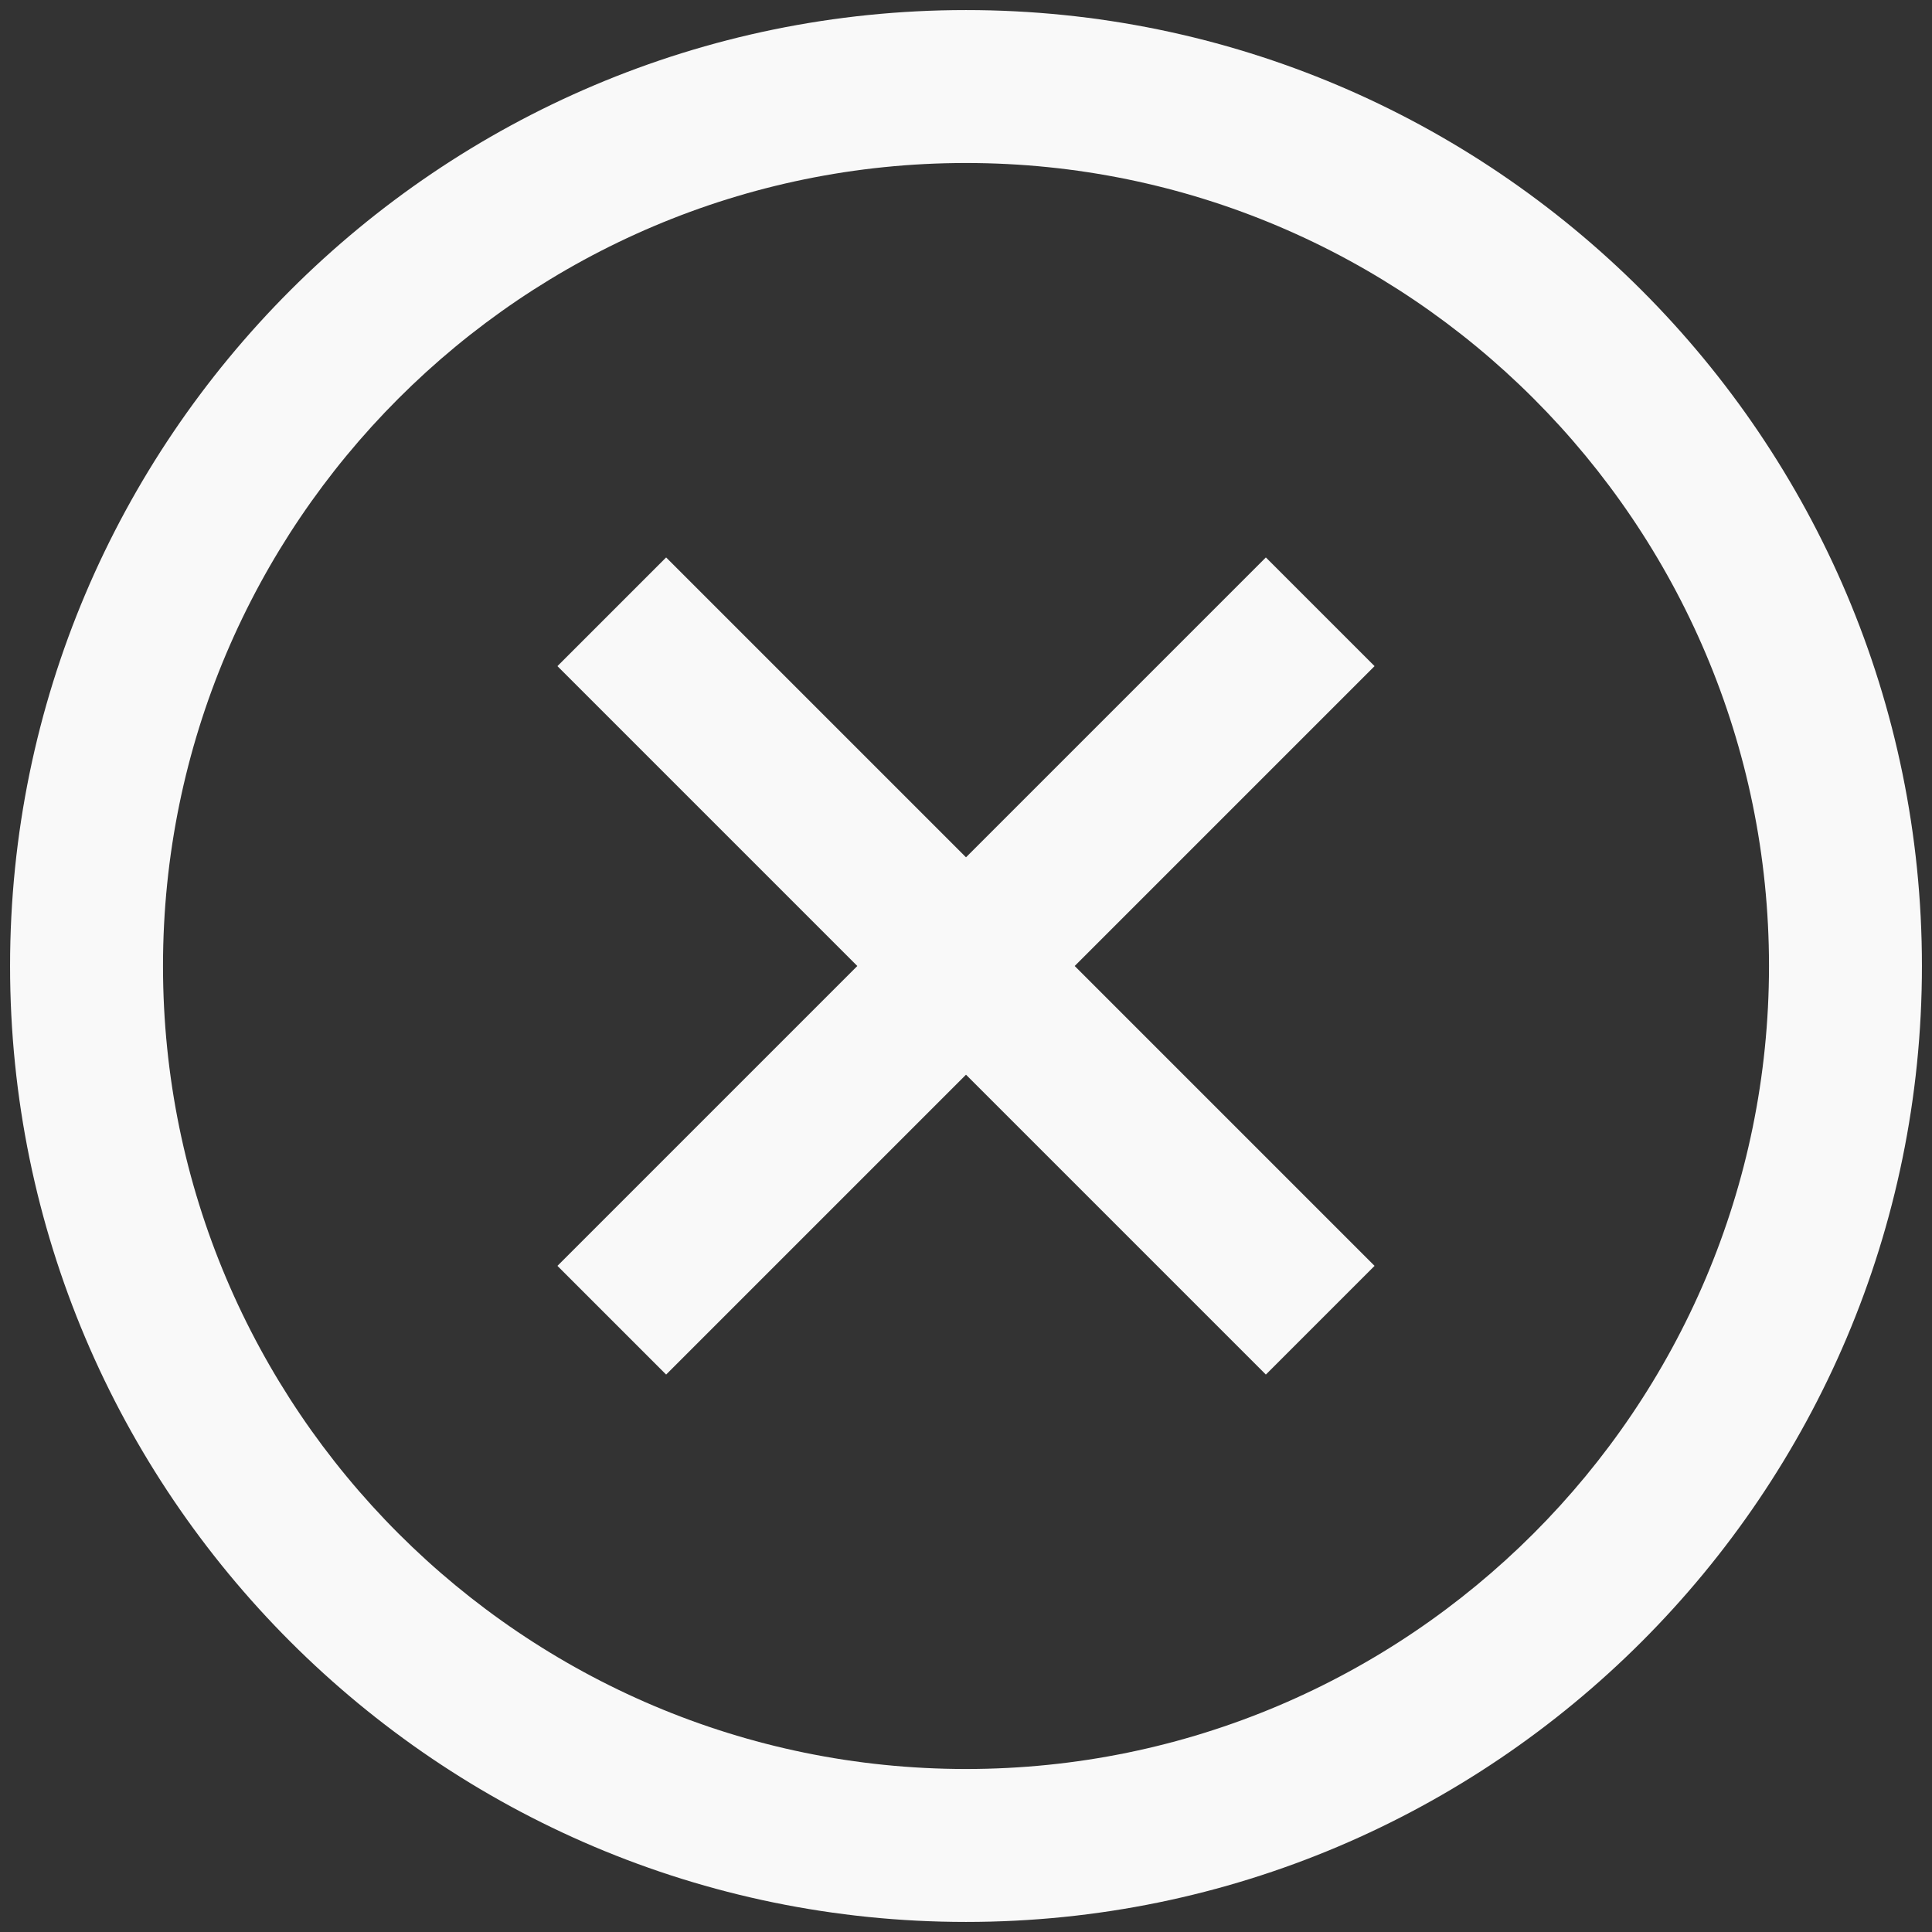
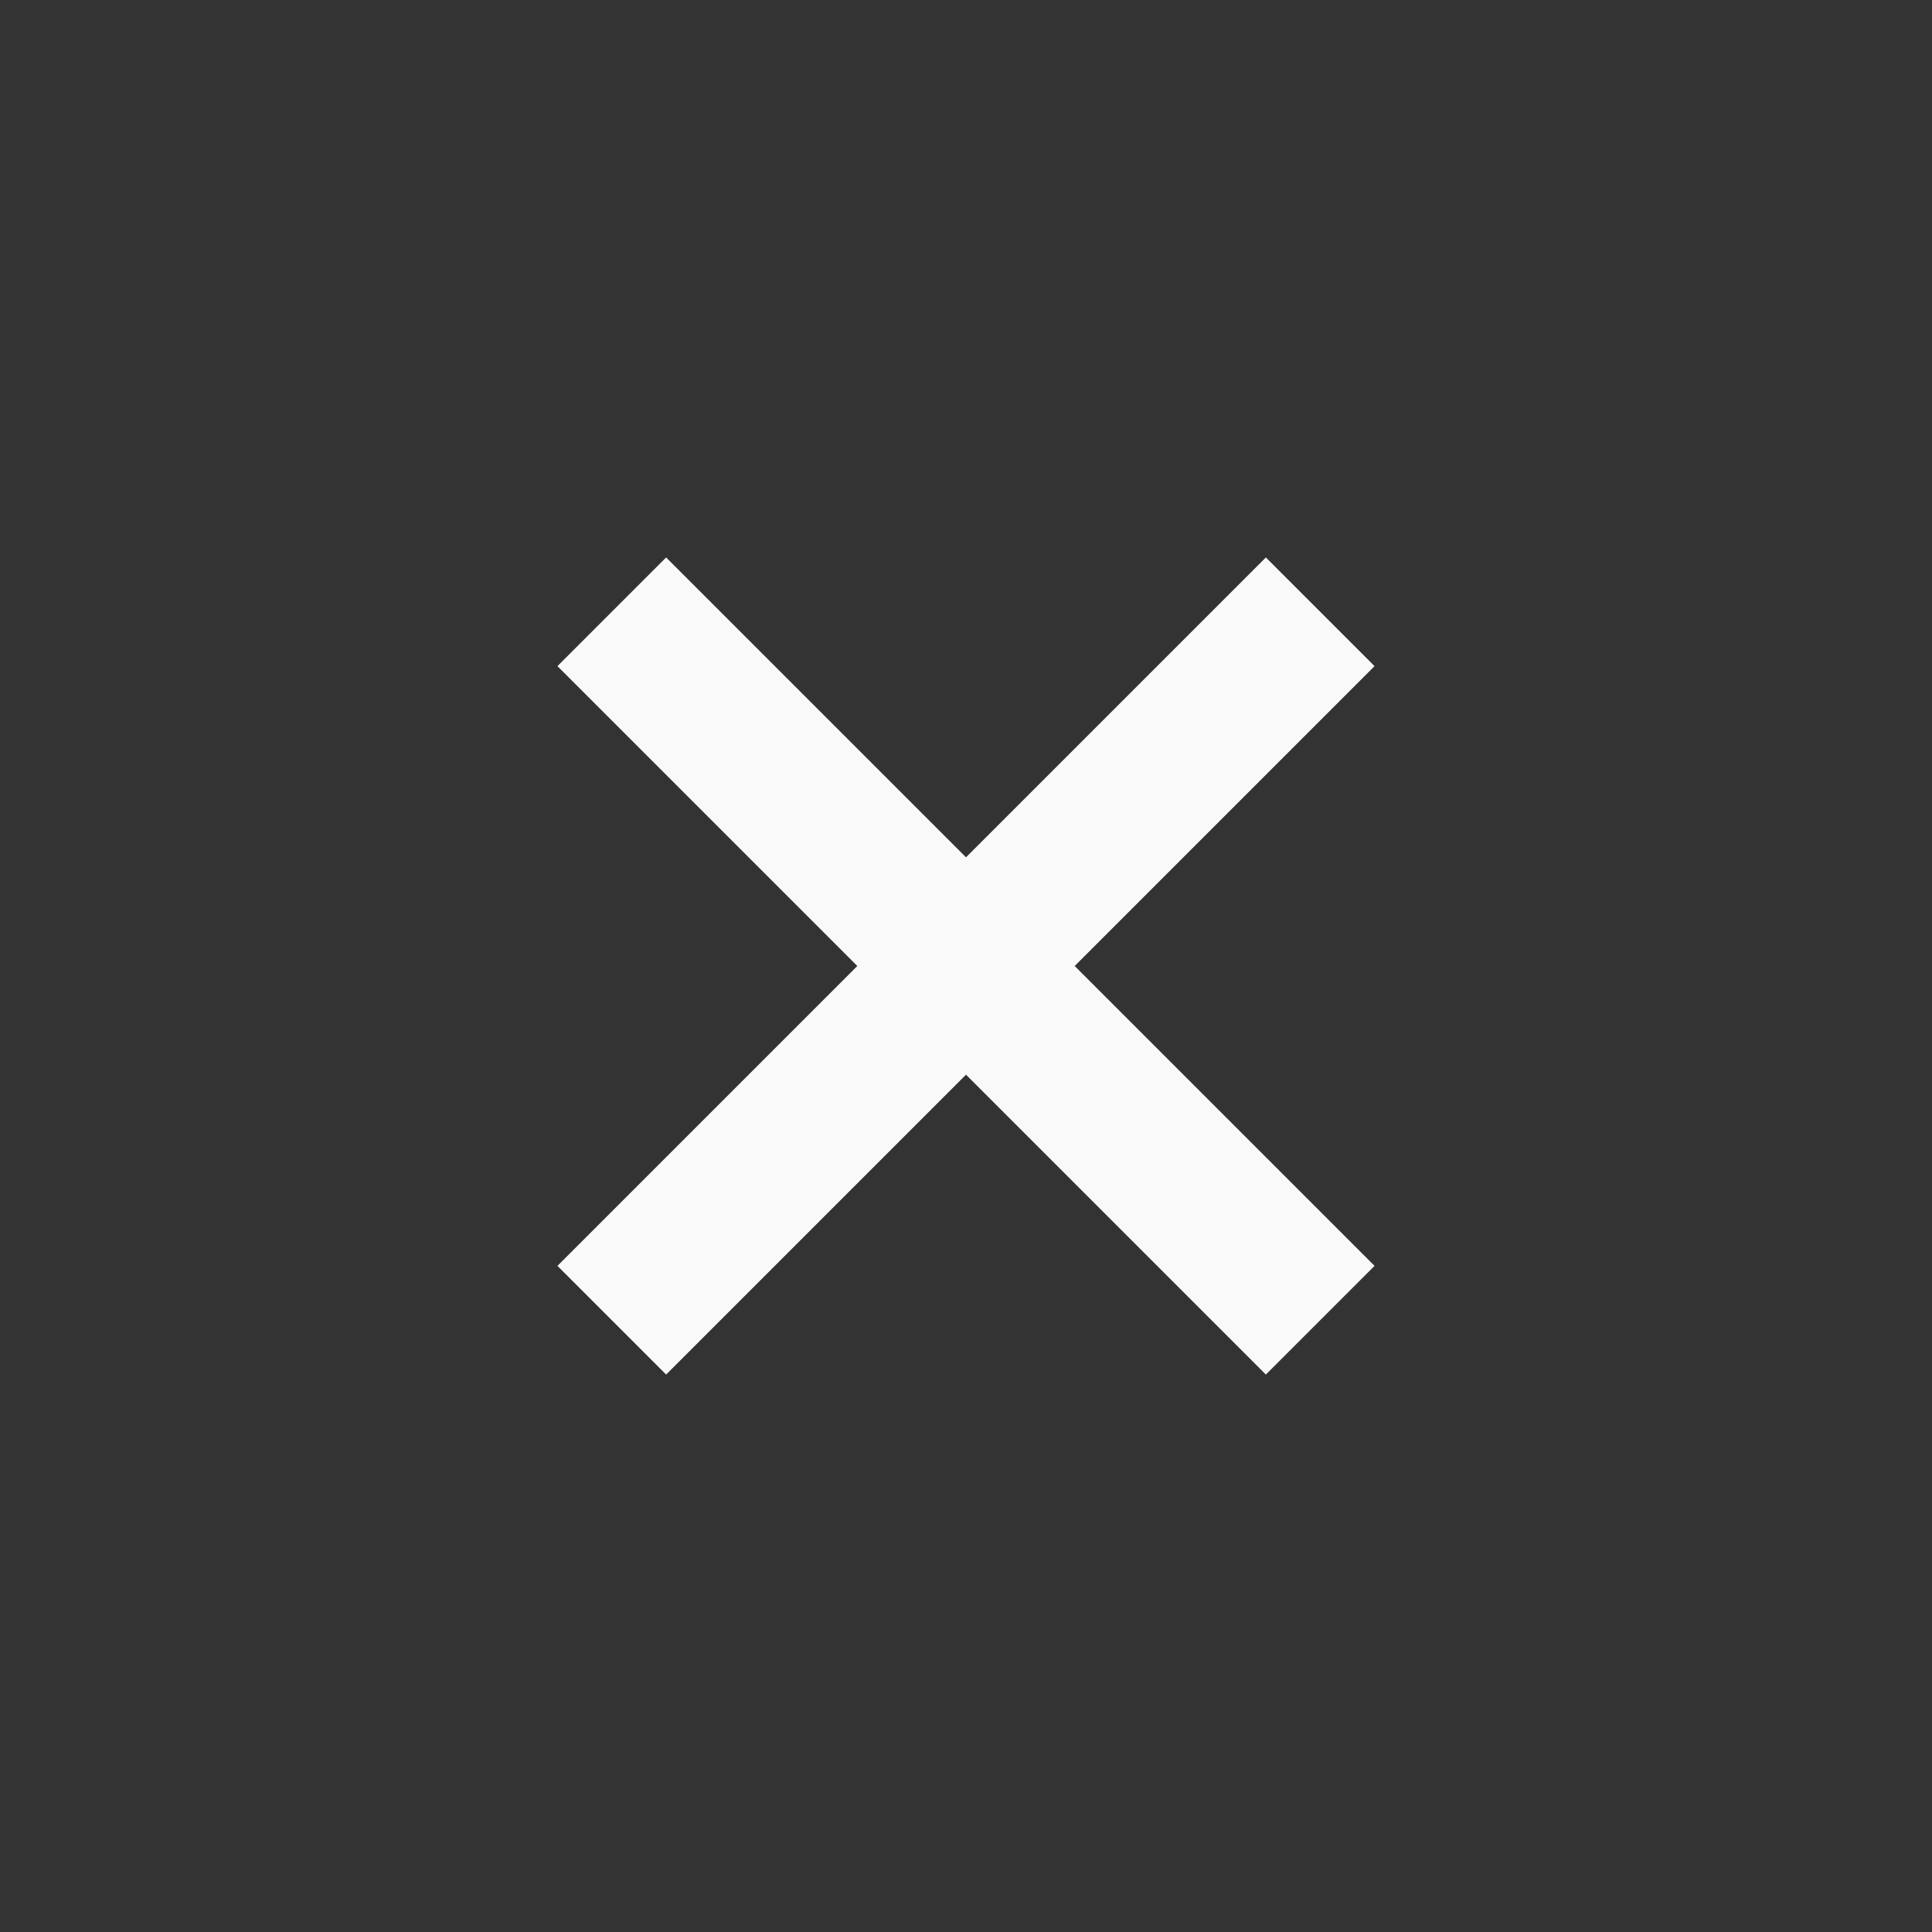
<svg xmlns="http://www.w3.org/2000/svg" width="19px" height="19px" viewBox="0 0 19 19" version="1.1">
  <rect x="0" y="0" width="19" height="19" fill="#333333" stroke="none" />
  <g id="Desktop" stroke="none" stroke-width="1" fill="none" fill-rule="evenodd">
    <g id="D_RR_Kit_RRpage_YMM_Results" transform="translate(-334, -1085)" fill="#F9F9F9" fill-rule="nonzero">
      <g id="Group-8-Copy" transform="translate(95, 689)">
        <g id="Search-Result-Card-Copy-6">
          <g id="Details" transform="translate(16, 368)">
            <g id="Installation" transform="translate(190, 0)">
              <g id="noun_Error_1890865" transform="translate(33, 28)">
                <g id="Group">
                  <polygon id="Path" points="12.449 5.482 9.5 8.431 6.551 5.482 5.482 6.551 8.431 9.5 5.482 12.449 6.551 13.518 9.5 10.569 12.449 13.518 13.518 12.449 10.569 9.5 13.518 6.551" />
-                   <path d="M9.5,0.099 C4.315,0.099 0.099,4.315 0.099,9.5 C0.099,14.685 4.315,18.901 9.5,18.901 C14.685,18.901 18.901,14.685 18.901,9.5 C18.901,4.315 14.685,0.099 9.5,0.099 Z M9.5,17.397 C5.146,17.397 1.603,13.854 1.603,9.5 C1.603,5.146 5.146,1.603 9.5,1.603 C13.854,1.603 17.397,5.146 17.397,9.5 C17.397,13.854 13.854,17.397 9.5,17.397 Z" id="Shape" />
                </g>
              </g>
            </g>
          </g>
        </g>
      </g>
    </g>
  </g>
</svg>